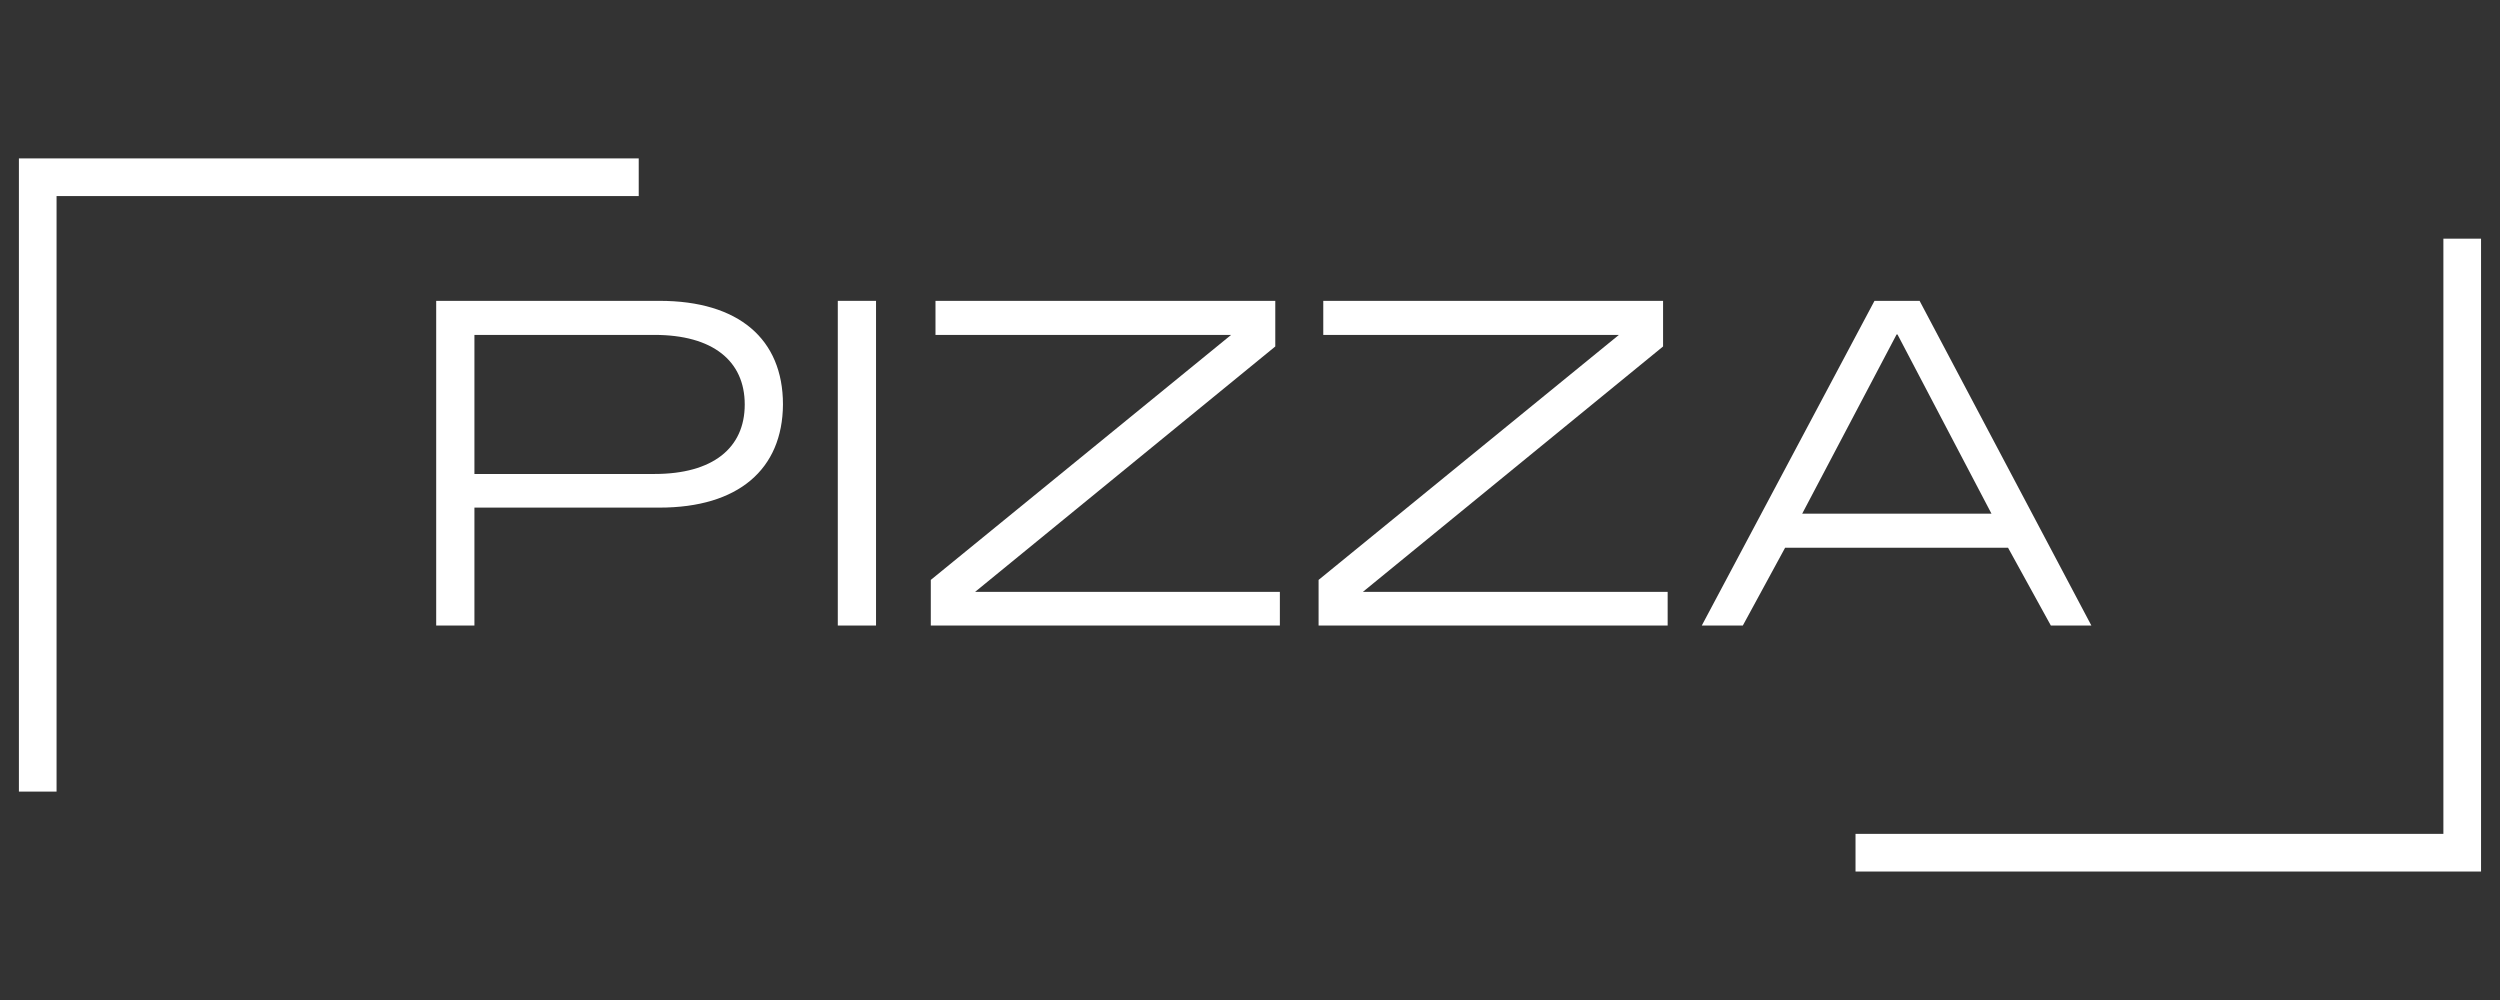
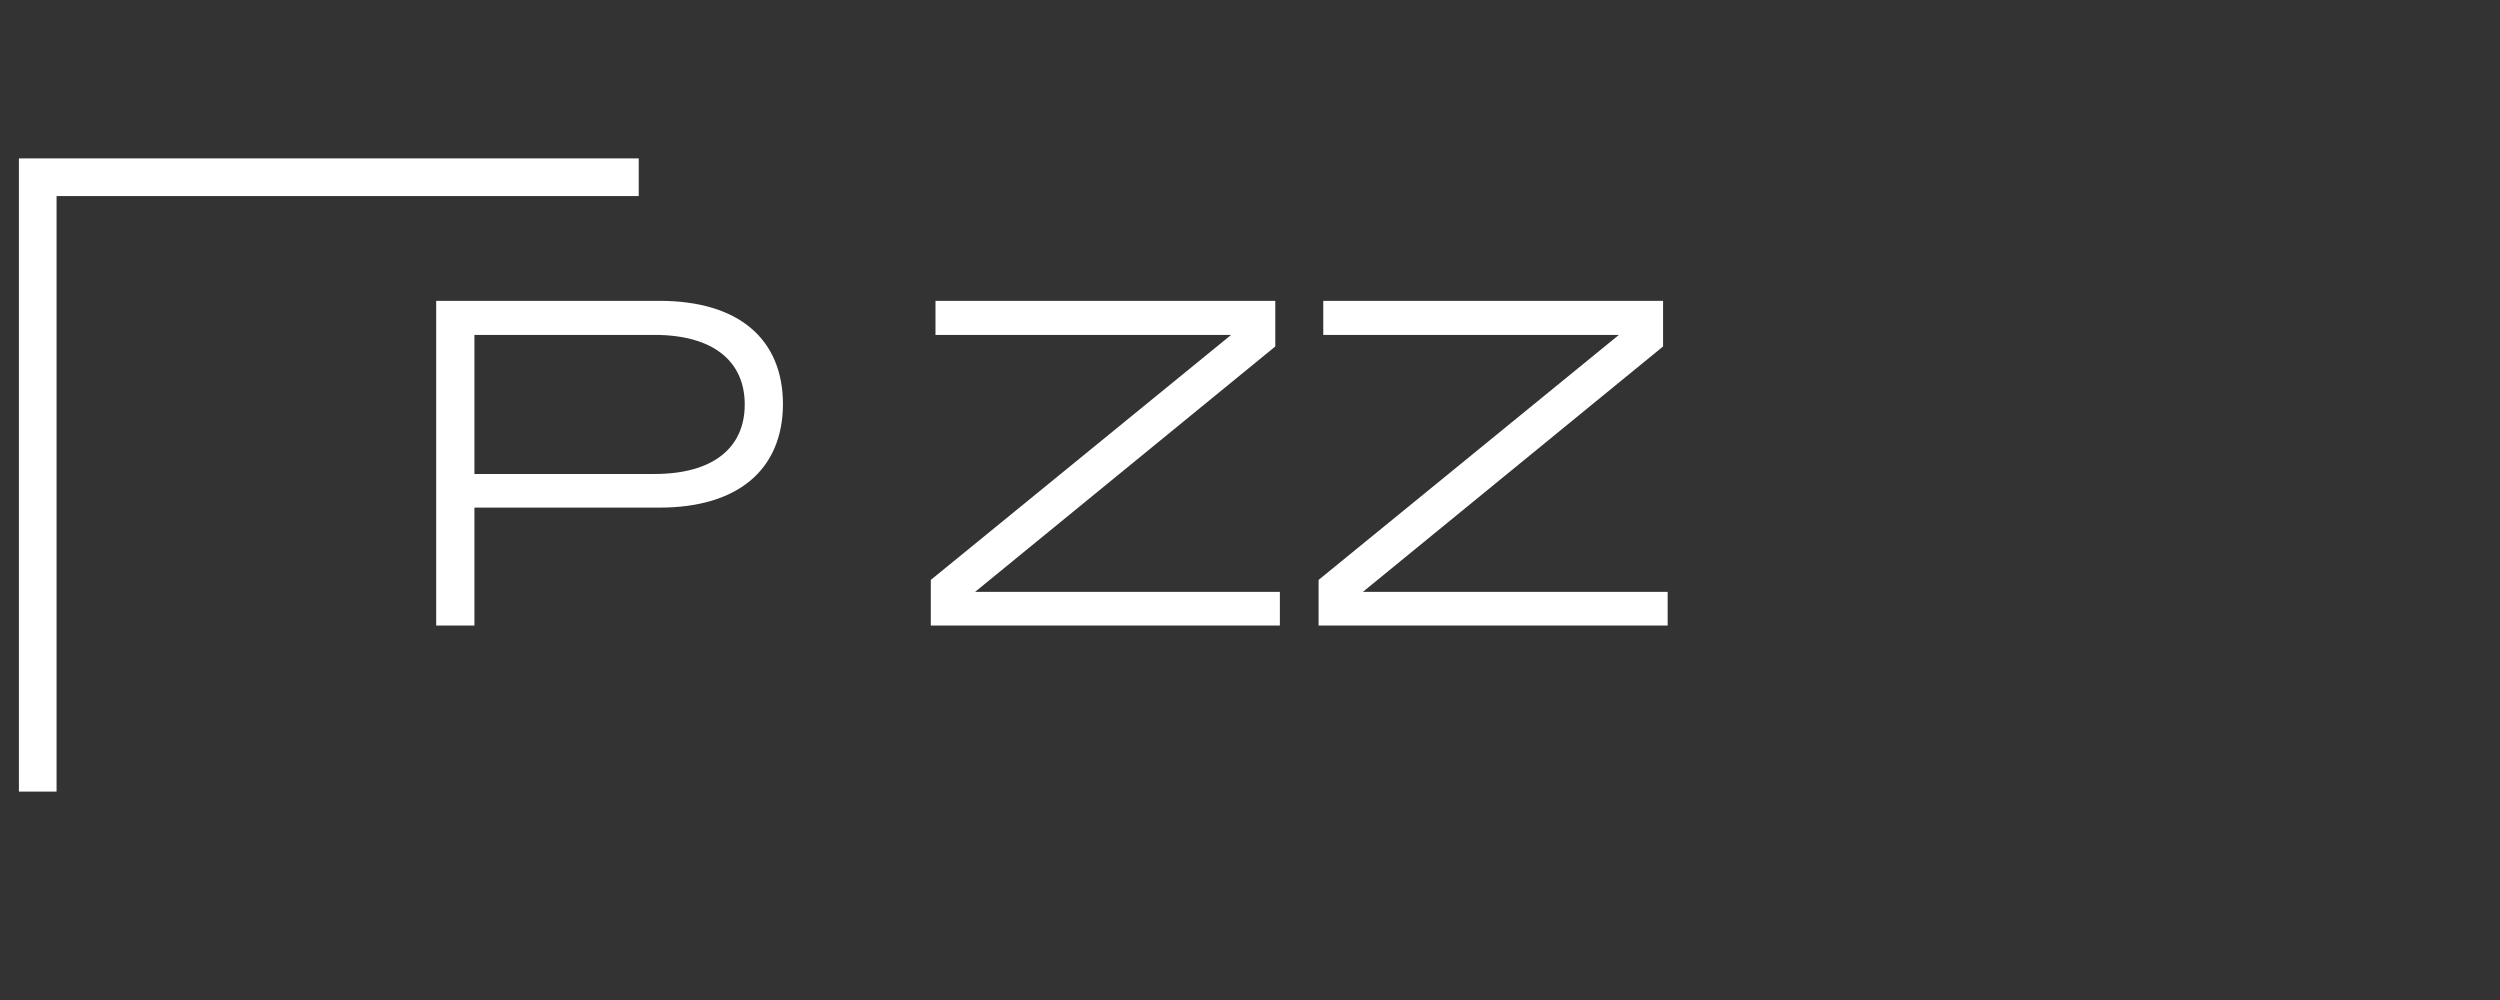
<svg xmlns="http://www.w3.org/2000/svg" width="500" viewBox="0 0 375 150" height="200" preserveAspectRatio="xMidYMid meet">
  <rect x="0" y="0" width="375" height="150" fill="#333333" stroke="none" />
  <defs>
    <g />
    <clipPath id="f90e80a734">
      <path d="M 2.836 23.762 L 95.809 23.762 L 95.809 29.41 L 2.836 29.41 Z M 2.836 29.41 L 8.484 29.41 L 8.484 118.738 L 2.836 118.738 Z M 2.836 29.41 " clip-rule="nonzero" />
    </clipPath>
    <clipPath id="5e24ff1b47">
-       <path d="M 366.508 35.75 L 372.156 35.75 L 372.156 125.082 L 366.508 125.082 Z M 278.328 125.082 L 372.156 125.082 L 372.156 130.73 L 278.328 130.73 Z M 278.328 125.082 " clip-rule="nonzero" />
-     </clipPath>
+       </clipPath>
  </defs>
  <g clip-path="url(#f90e80a734)">
    <path fill="#ffffff" d="M 2.836 23.762 L 95.809 23.762 L 95.809 118.91 L 2.836 118.91 Z M 2.836 23.762 " fill-opacity="1" fill-rule="nonzero" />
  </g>
  <g clip-path="url(#5e24ff1b47)">
    <path fill="#ffffff" d="M 372.156 130.73 L 278.328 130.73 L 278.328 35.805 L 372.156 35.805 Z M 372.156 130.73 " fill-opacity="1" fill-rule="nonzero" />
  </g>
  <g fill="#ffffff" fill-opacity="1">
    <g transform="translate(61.976, 93.83)">
      <g>
        <path d="M 3.453 0 L 9.188 0 L 9.188 -17.688 L 36.953 -17.688 C 48.766 -17.688 55.406 -23.422 55.469 -33.156 C 55.469 -42.969 48.844 -48.703 36.953 -48.703 L 3.453 -48.703 Z M 9.188 -22.734 L 9.188 -43.594 L 36.203 -43.594 C 44.906 -43.594 49.734 -39.719 49.734 -33.156 C 49.734 -26.594 44.906 -22.734 36.203 -22.734 Z M 9.188 -22.734 " />
      </g>
    </g>
  </g>
  <g fill="#ffffff" fill-opacity="1">
    <g transform="translate(122.216, 93.83)">
      <g>
-         <path d="M 3.453 0 L 9.188 0 L 9.188 -48.703 L 3.453 -48.703 Z M 3.453 0 " />
-       </g>
+         </g>
    </g>
  </g>
  <g fill="#ffffff" fill-opacity="1">
    <g transform="translate(138.589, 93.83)">
      <g>
        <path d="M 1.031 0 L 53.391 0 L 53.391 -5.047 L 7.672 -5.047 L 52.703 -41.859 L 52.703 -48.703 L 1.734 -48.703 L 1.734 -43.594 L 46.078 -43.594 L 1.031 -6.844 Z M 1.031 0 " />
      </g>
    </g>
  </g>
  <g fill="#ffffff" fill-opacity="1">
    <g transform="translate(196.757, 93.83)">
      <g>
        <path d="M 1.031 0 L 53.391 0 L 53.391 -5.047 L 7.672 -5.047 L 52.703 -41.859 L 52.703 -48.703 L 1.734 -48.703 L 1.734 -43.594 L 46.078 -43.594 L 1.031 -6.844 Z M 1.031 0 " />
      </g>
    </g>
  </g>
  <g fill="#ffffff" fill-opacity="1">
    <g transform="translate(254.924, 93.83)">
      <g>
-         <path d="M 0.344 0 L 6.5 0 L 12.844 -11.672 L 46.281 -11.672 L 52.703 0 L 58.781 0 L 33.016 -48.703 L 26.25 -48.703 Z M 15.406 -16.781 L 29.562 -43.656 L 29.703 -43.656 L 43.797 -16.781 Z M 15.406 -16.781 " />
-       </g>
+         </g>
    </g>
  </g>
</svg>